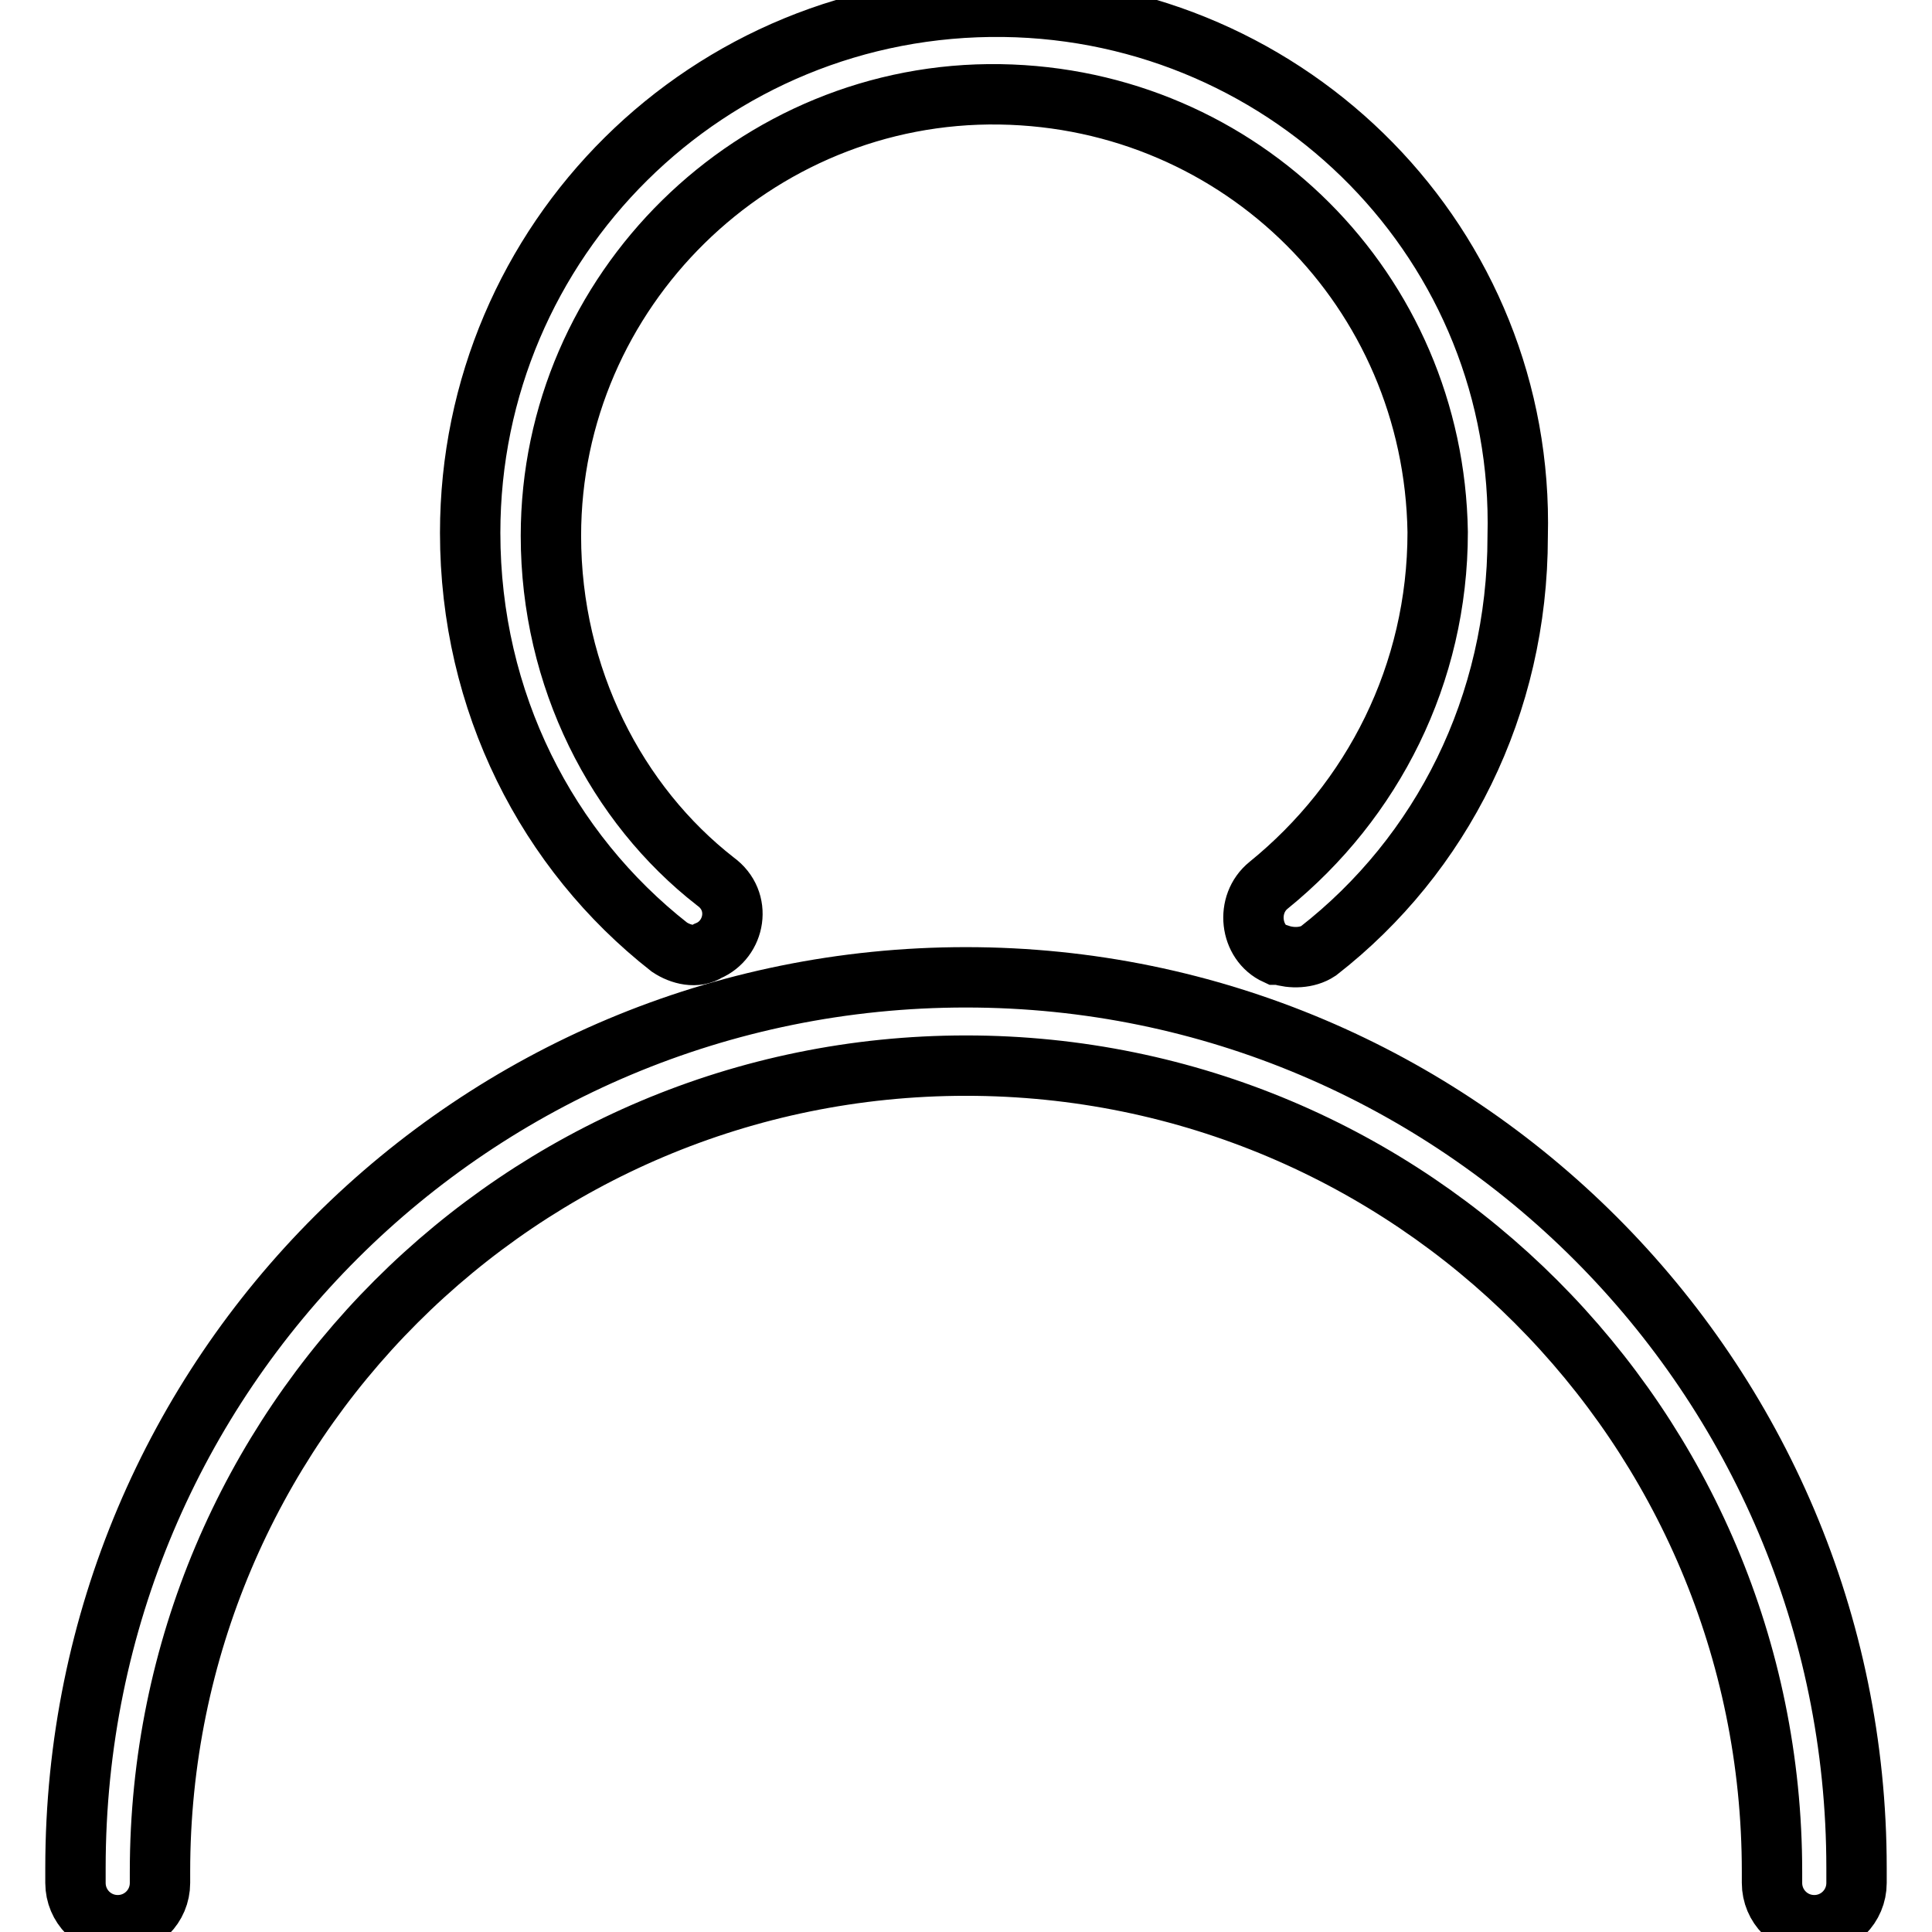
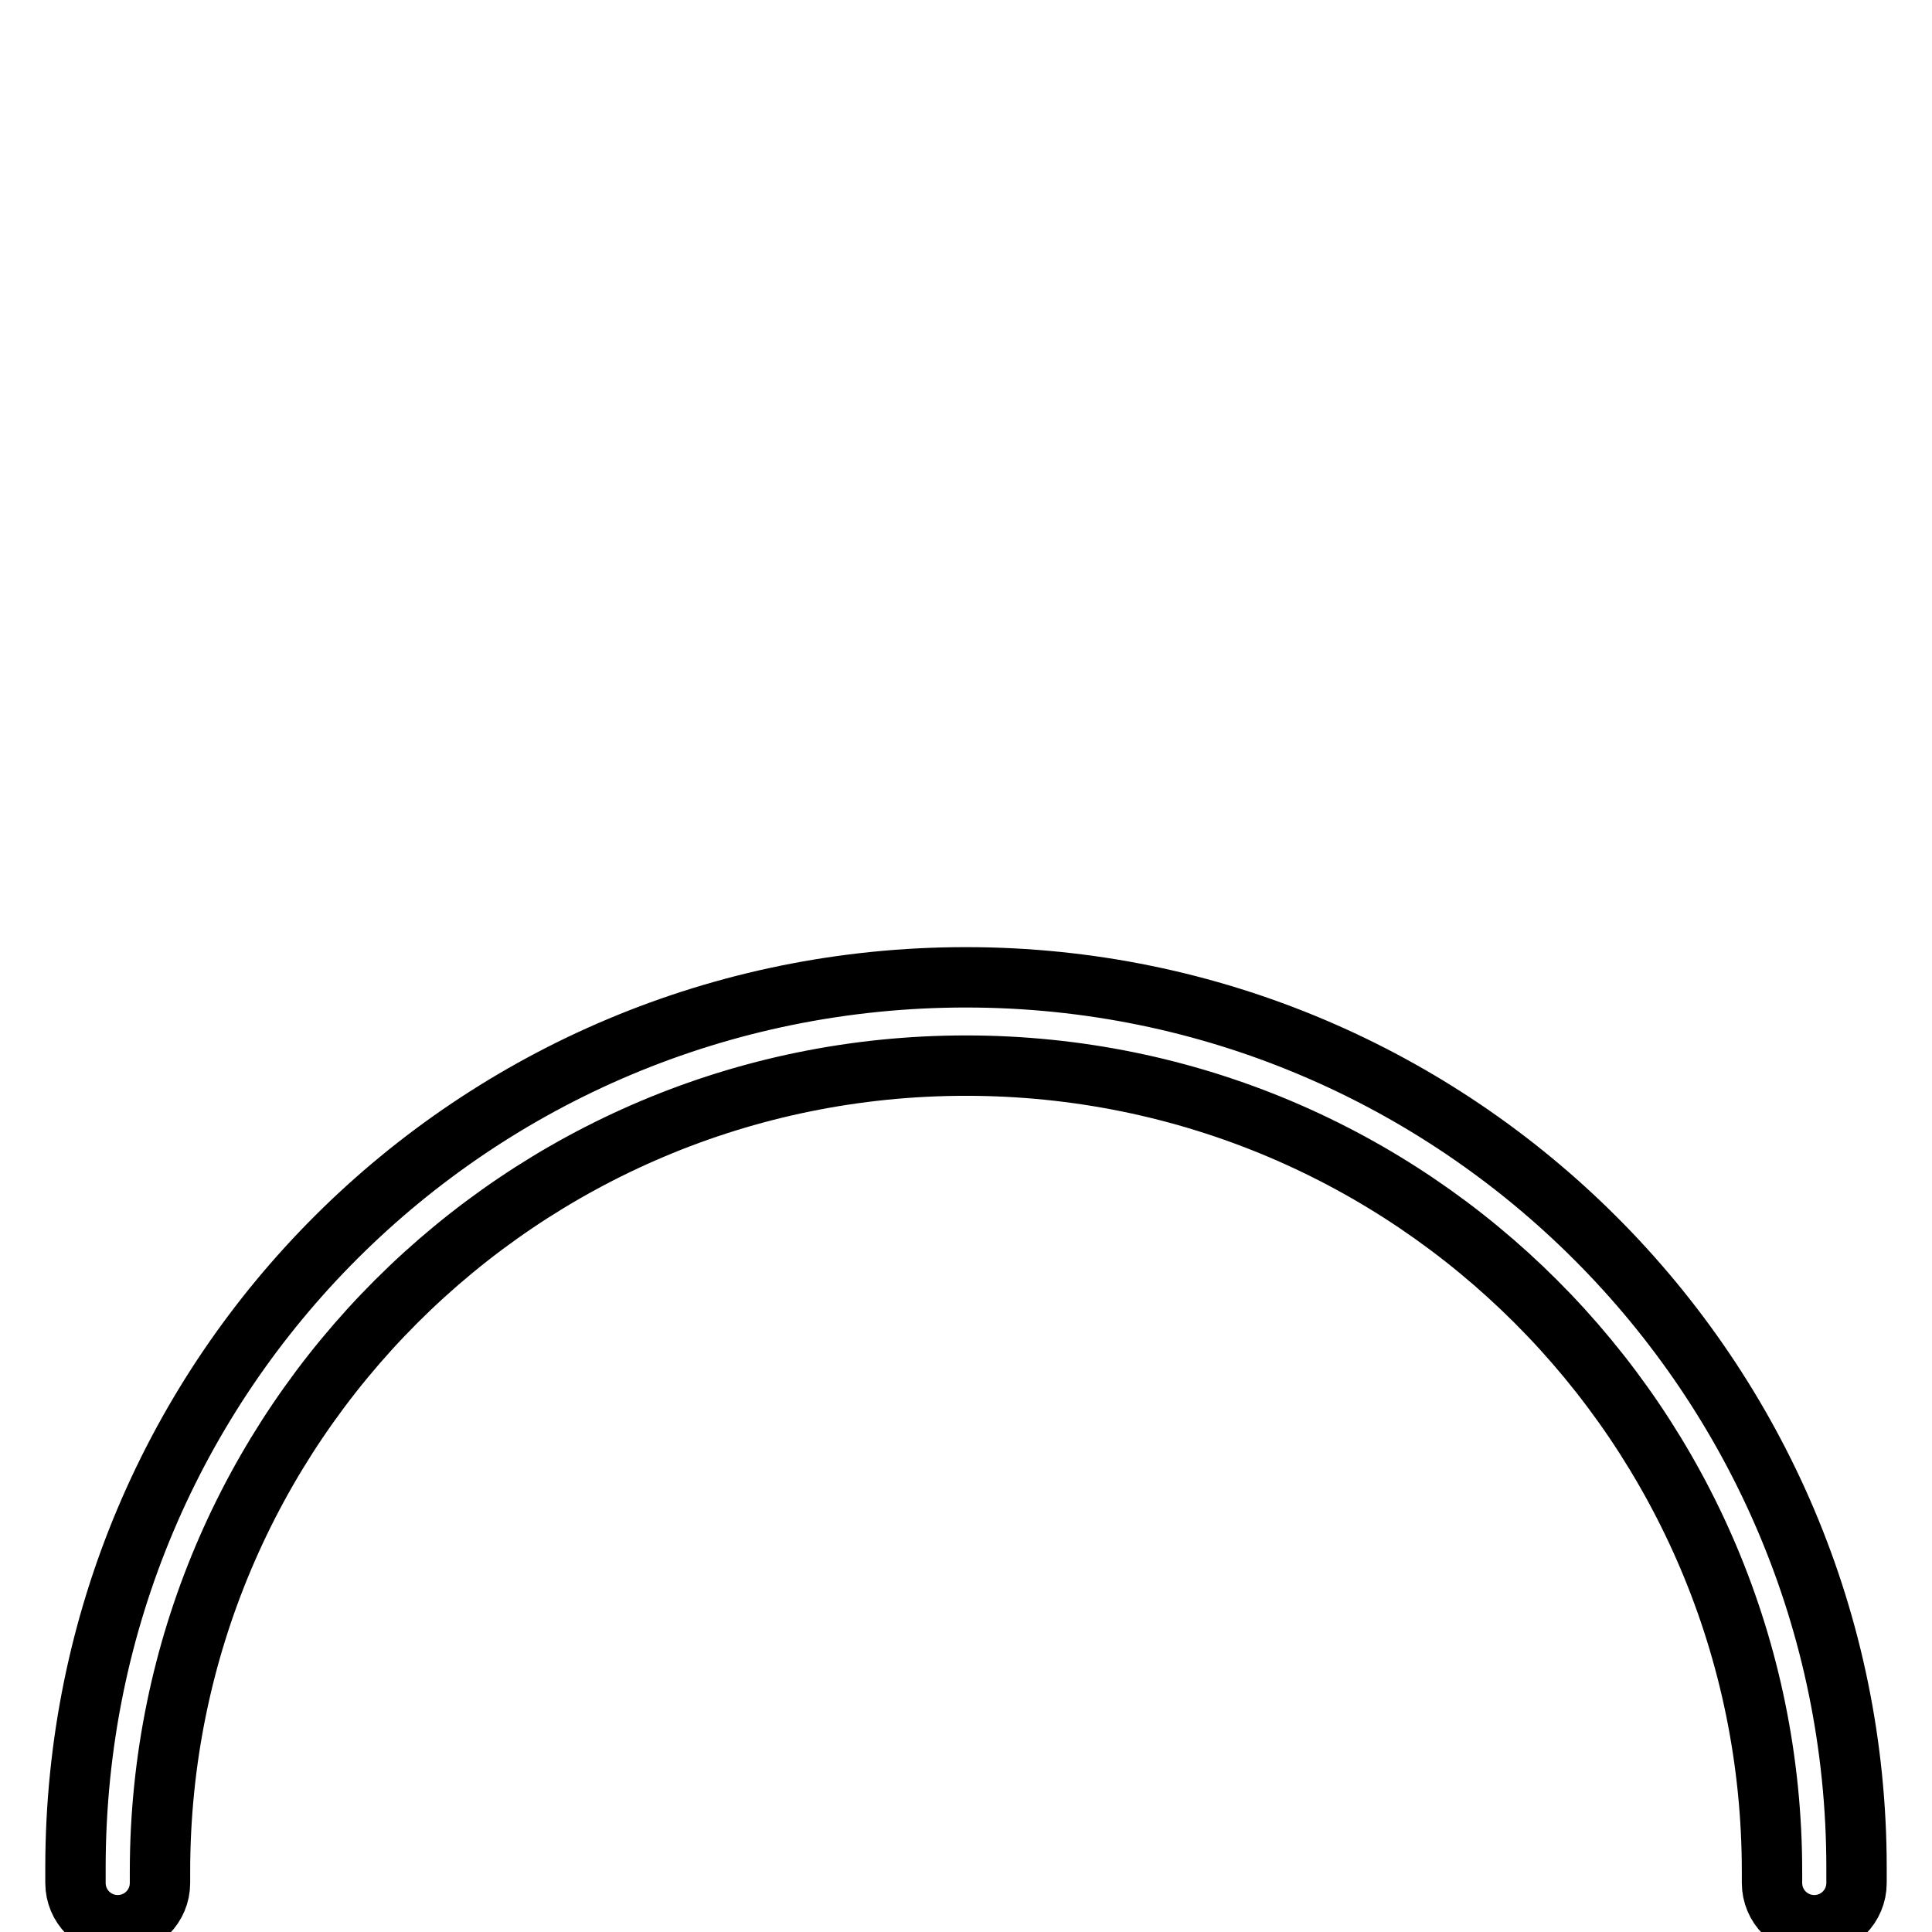
<svg xmlns="http://www.w3.org/2000/svg" version="1.1" x="0px" y="0px" viewBox="0 0 256 256" enable-background="new 0 0 256 256" xml:space="preserve">
  <g>
    <g>
-       <path stroke-width="8" fill-opacity="0" stroke="#000000" d="M73,71c0-32.5,27-59,59.5-58.5c32,0.5,57.5,26,58,58c0,18.8-8.6,35.6-22.4,46.8c-3.1,2.5-2.5,7.6,1,9.2h0.5c1.5,0.5,3.6,0.5,5.1-0.5c16.3-12.7,26.4-32.5,26.4-54.9c1-38.6-30-69.7-68.1-70.2c-39.2-0.5-70.7,31-70.7,69.7c0,22.4,10.2,42.2,26.4,54.9c1.5,1,3.6,1.5,5.1,0.5l0,0c3.6-1.5,4.6-6.6,1-9.2C81.7,106.6,73,89.8,73,71L73,71z" />
      <path stroke-width="8" fill-opacity="0" stroke="#000000" d="M21.2,248c0-59,47.8-106.8,106.8-106.8S234.8,189,234.8,248c0,0.5,0,1,0,1.5c0,3.1,2.5,5.6,5.6,5.6l0,0c3.1,0,5.6-2.5,5.6-5.6c0-0.5,0-1.5,0-2c0-65.1-52.9-118-118-118s-118,52.4-118,118c0,0.5,0,1.5,0,2c0,3.1,2.5,5.6,5.6,5.6l0,0c3.1,0,5.6-2.5,5.6-5.6C21.2,249.1,21.2,248.5,21.2,248L21.2,248z" />
    </g>
  </g>
</svg>